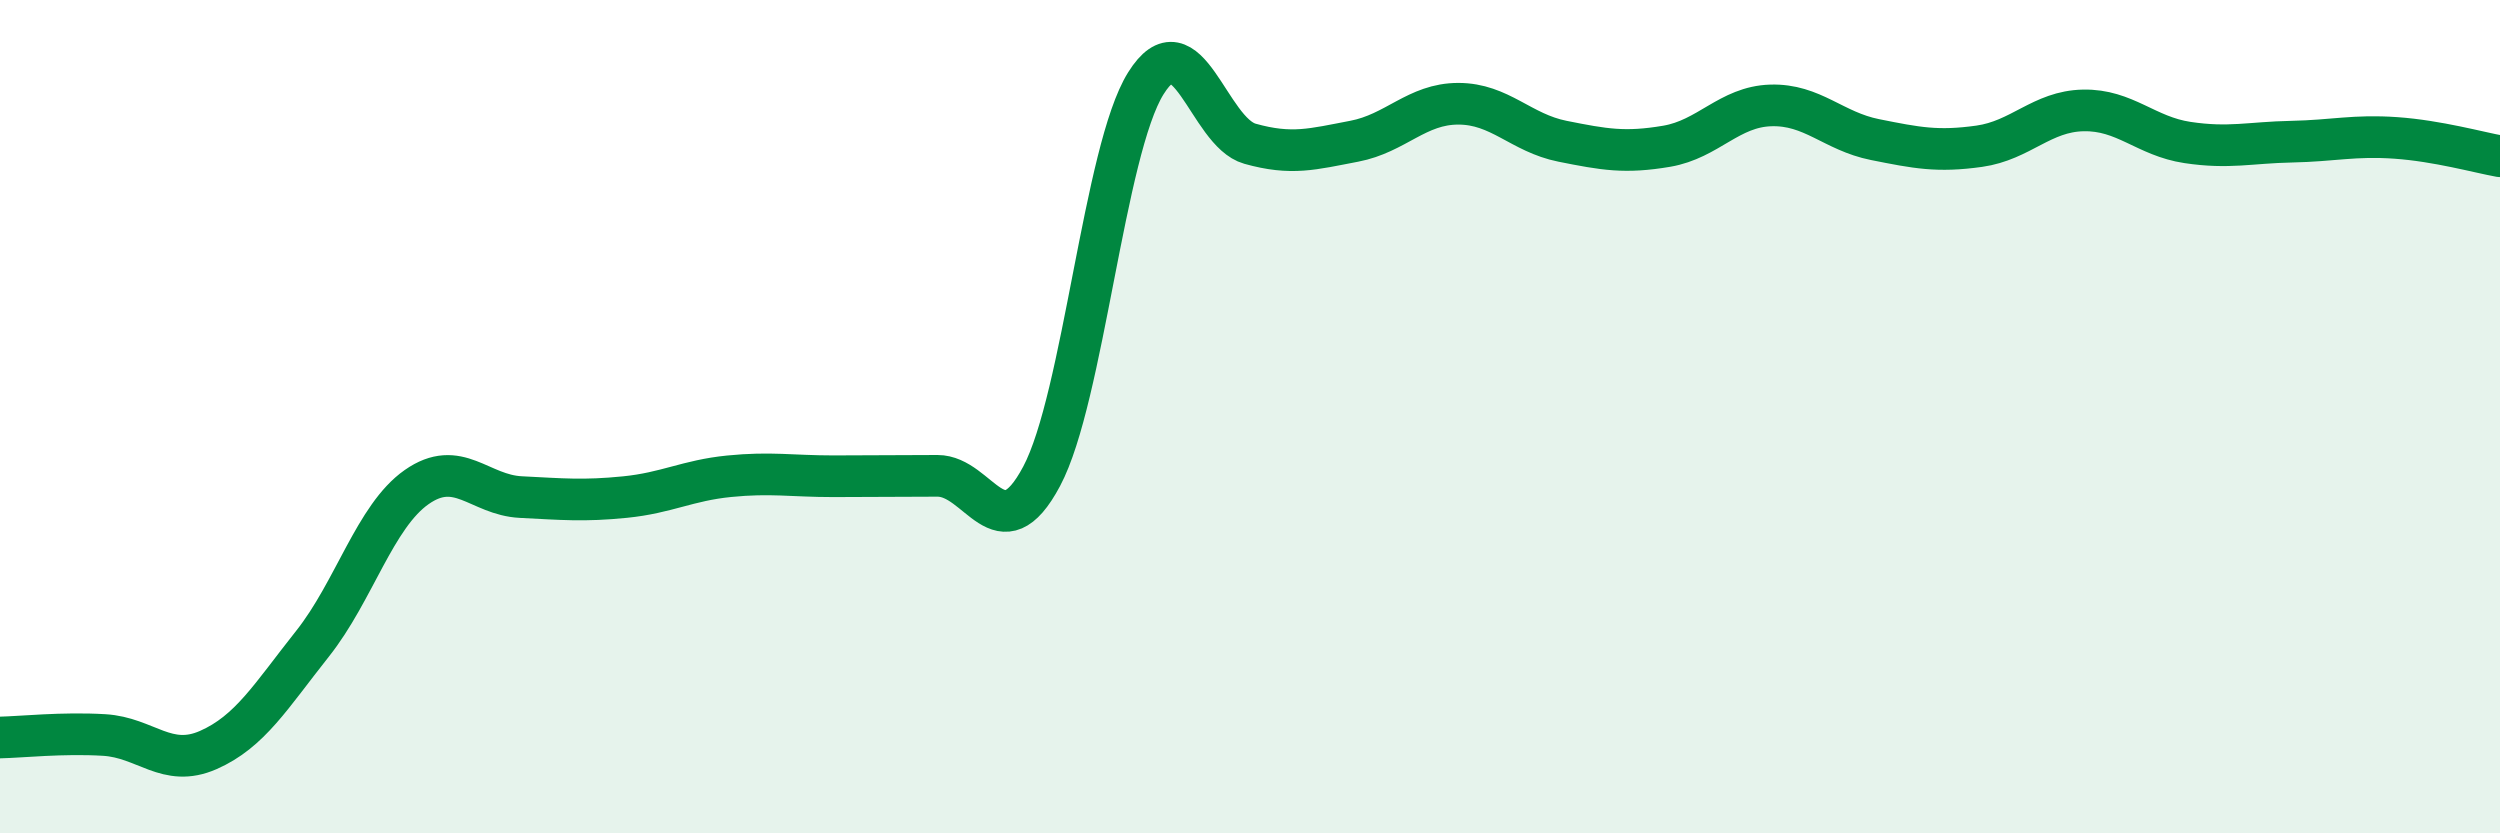
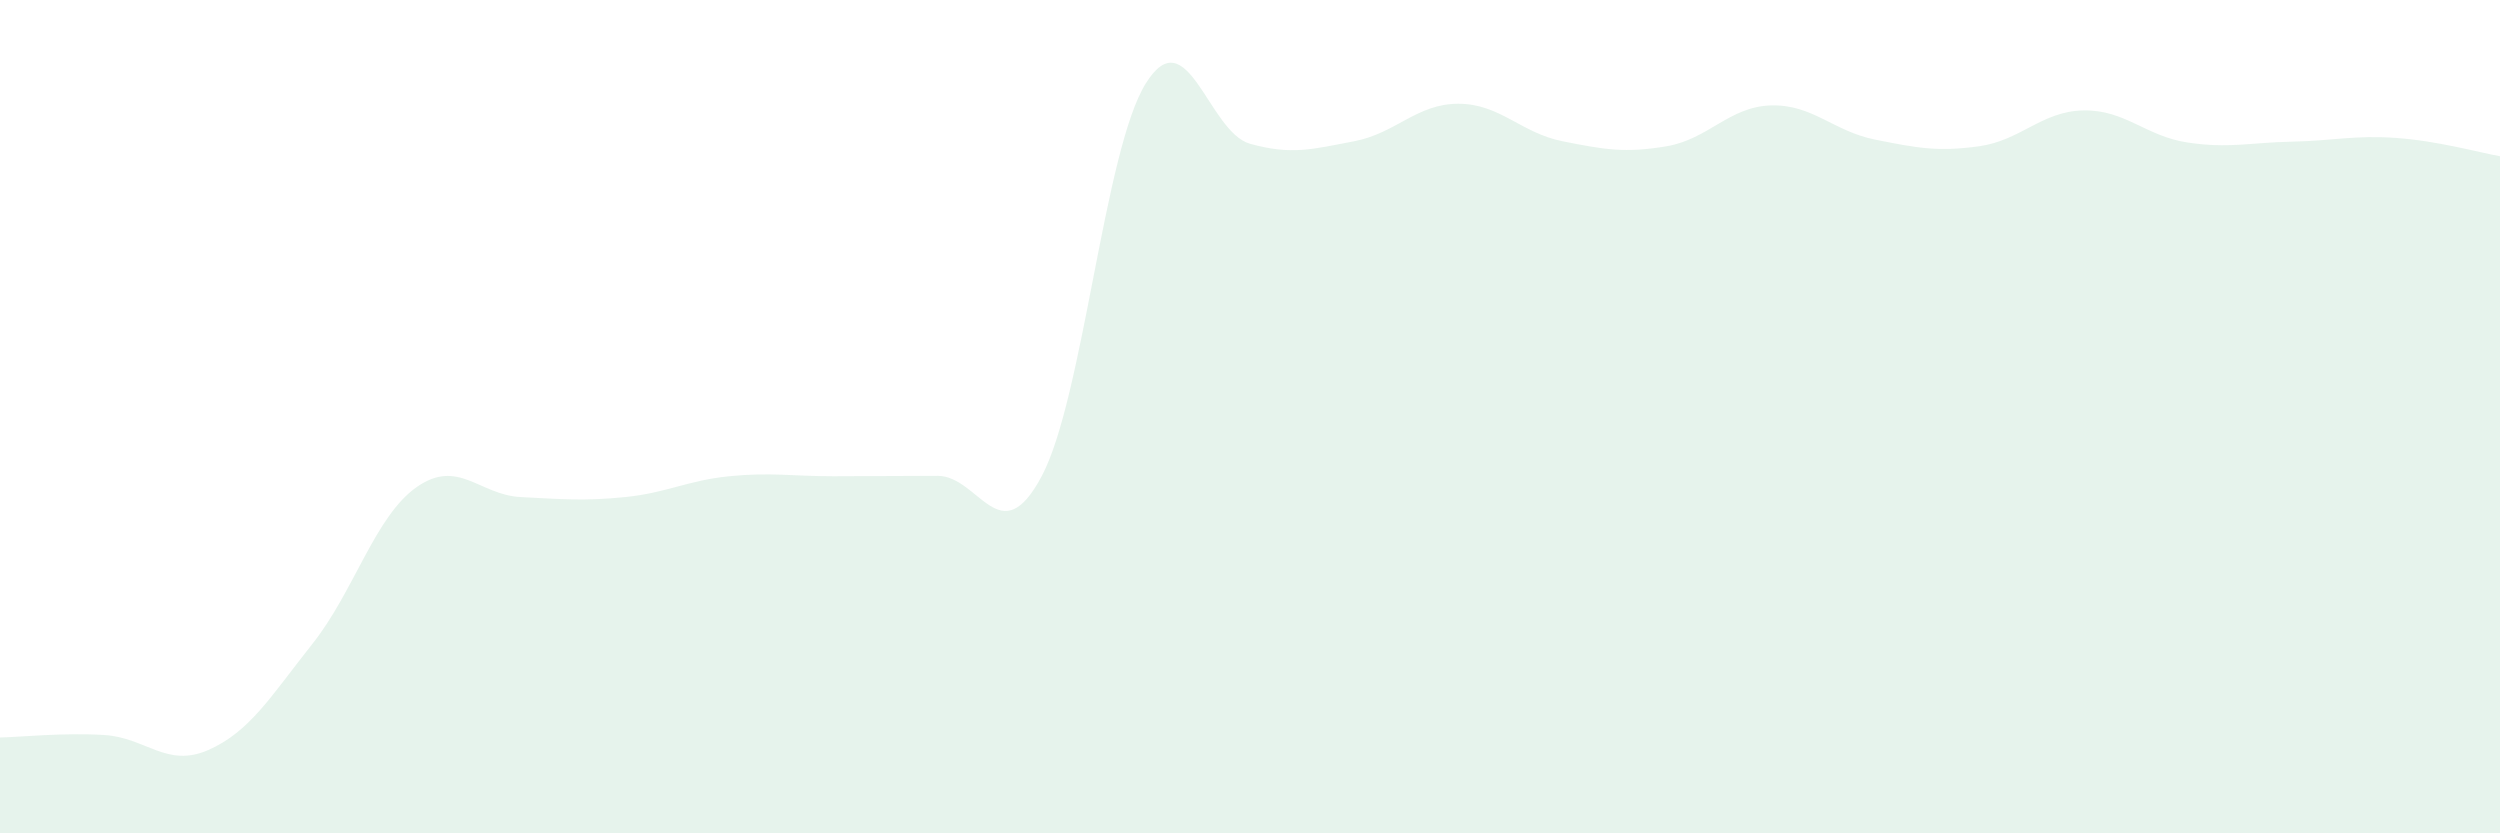
<svg xmlns="http://www.w3.org/2000/svg" width="60" height="20" viewBox="0 0 60 20">
  <path d="M 0,17.7 C 0.5,17.69 1.5,17.58 2.5,17.64 C 3.5,17.7 4,18.44 5,18 C 6,17.56 6.5,16.71 7.5,15.45 C 8.5,14.19 9,12.39 10,11.69 C 11,10.99 11.5,11.88 12.5,11.93 C 13.5,11.98 14,12.03 15,11.93 C 16,11.83 16.5,11.53 17.5,11.43 C 18.5,11.33 19,11.43 20,11.43 C 21,11.43 21.5,11.42 22.5,11.42 C 23.5,11.42 24,13.31 25,11.43 C 26,9.55 26.5,3.6 27.5,2 C 28.5,0.4 29,3.17 30,3.45 C 31,3.73 31.5,3.58 32.5,3.39 C 33.5,3.2 34,2.49 35,2.49 C 36,2.49 36.5,3.19 37.5,3.39 C 38.5,3.59 39,3.68 40,3.51 C 41,3.34 41.5,2.56 42.5,2.53 C 43.5,2.5 44,3.15 45,3.35 C 46,3.55 46.5,3.65 47.5,3.51 C 48.5,3.37 49,2.67 50,2.65 C 51,2.63 51.5,3.27 52.5,3.42 C 53.5,3.57 54,3.42 55,3.4 C 56,3.38 56.5,3.24 57.5,3.31 C 58.5,3.38 59.5,3.66 60,3.75L60 20L0 20Z" fill="#008740" opacity="0.1" stroke-linecap="round" stroke-linejoin="round" />
-   <path d="M 0,17.7 C 0.5,17.69 1.5,17.58 2.5,17.64 C 3.5,17.7 4,18.44 5,18 C 6,17.56 6.5,16.71 7.5,15.45 C 8.5,14.19 9,12.39 10,11.69 C 11,10.99 11.5,11.88 12.5,11.93 C 13.5,11.98 14,12.03 15,11.93 C 16,11.83 16.5,11.53 17.5,11.43 C 18.5,11.33 19,11.43 20,11.43 C 21,11.43 21.5,11.42 22.5,11.42 C 23.5,11.42 24,13.31 25,11.43 C 26,9.55 26.5,3.6 27.5,2 C 28.5,0.4 29,3.17 30,3.45 C 31,3.73 31.5,3.58 32.5,3.39 C 33.5,3.2 34,2.49 35,2.49 C 36,2.49 36.5,3.19 37.5,3.39 C 38.5,3.59 39,3.68 40,3.51 C 41,3.34 41.5,2.56 42.5,2.53 C 43.5,2.5 44,3.15 45,3.35 C 46,3.55 46.5,3.65 47.5,3.51 C 48.5,3.37 49,2.67 50,2.65 C 51,2.63 51.5,3.27 52.5,3.42 C 53.5,3.57 54,3.42 55,3.4 C 56,3.38 56.5,3.24 57.5,3.31 C 58.5,3.38 59.5,3.66 60,3.75" stroke="#008740" stroke-width="1" fill="none" stroke-linecap="round" stroke-linejoin="round" />
</svg>